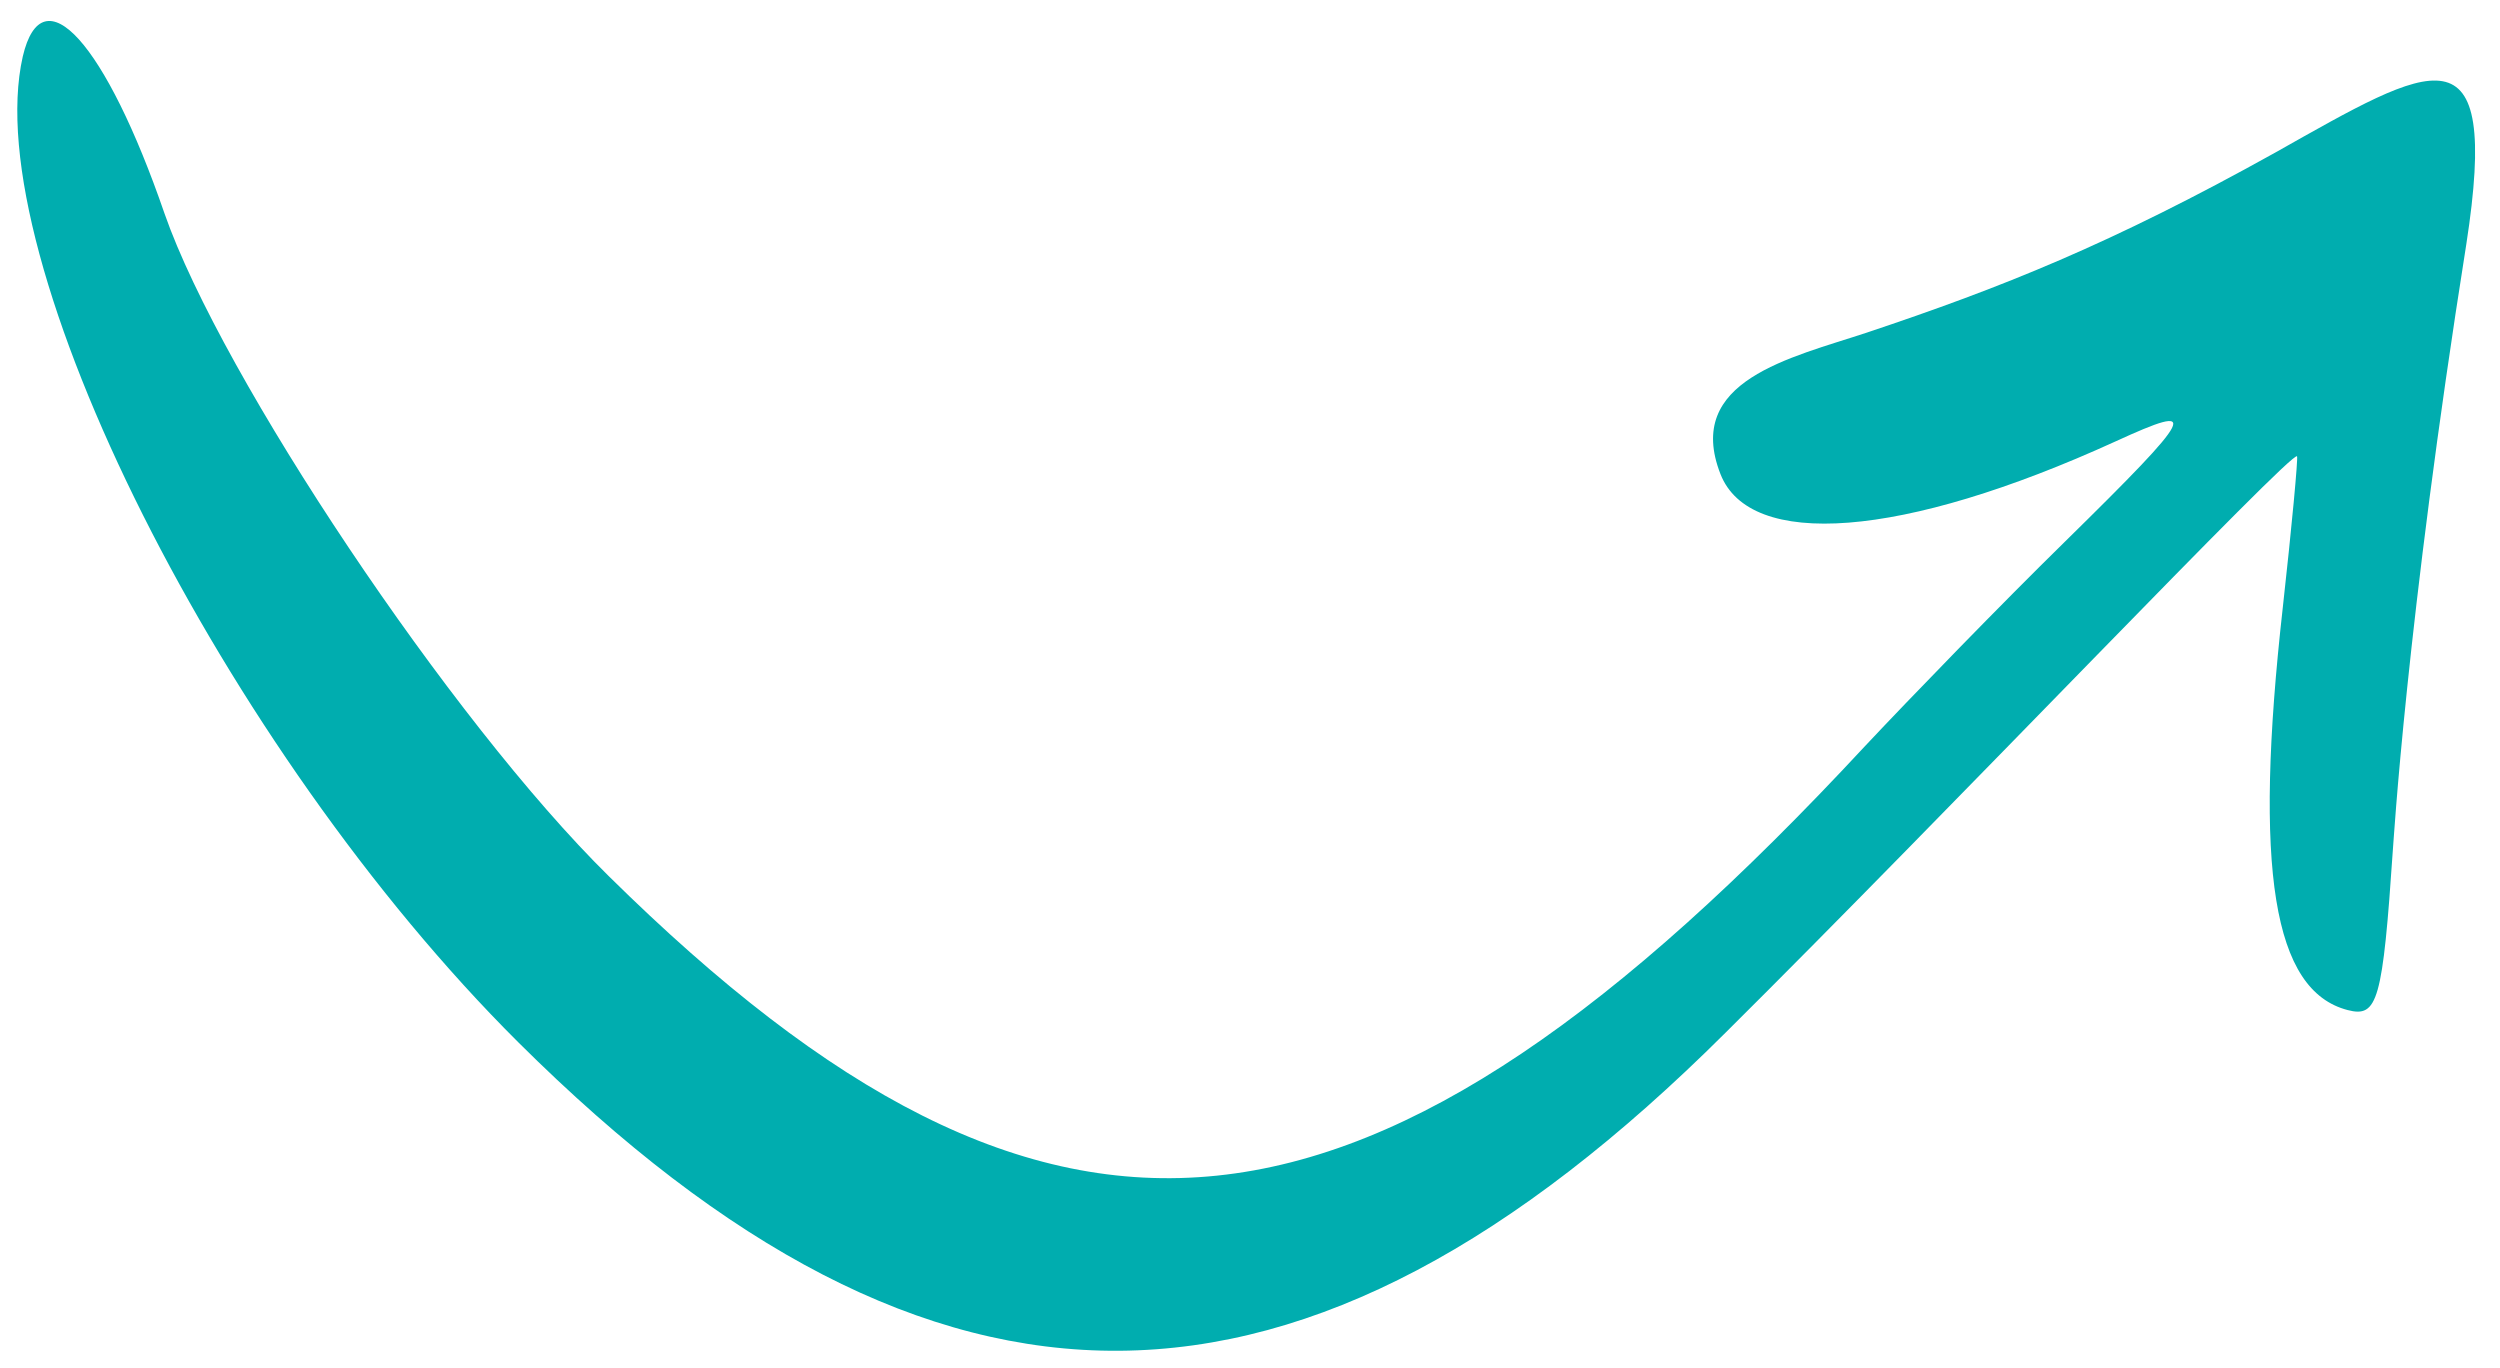
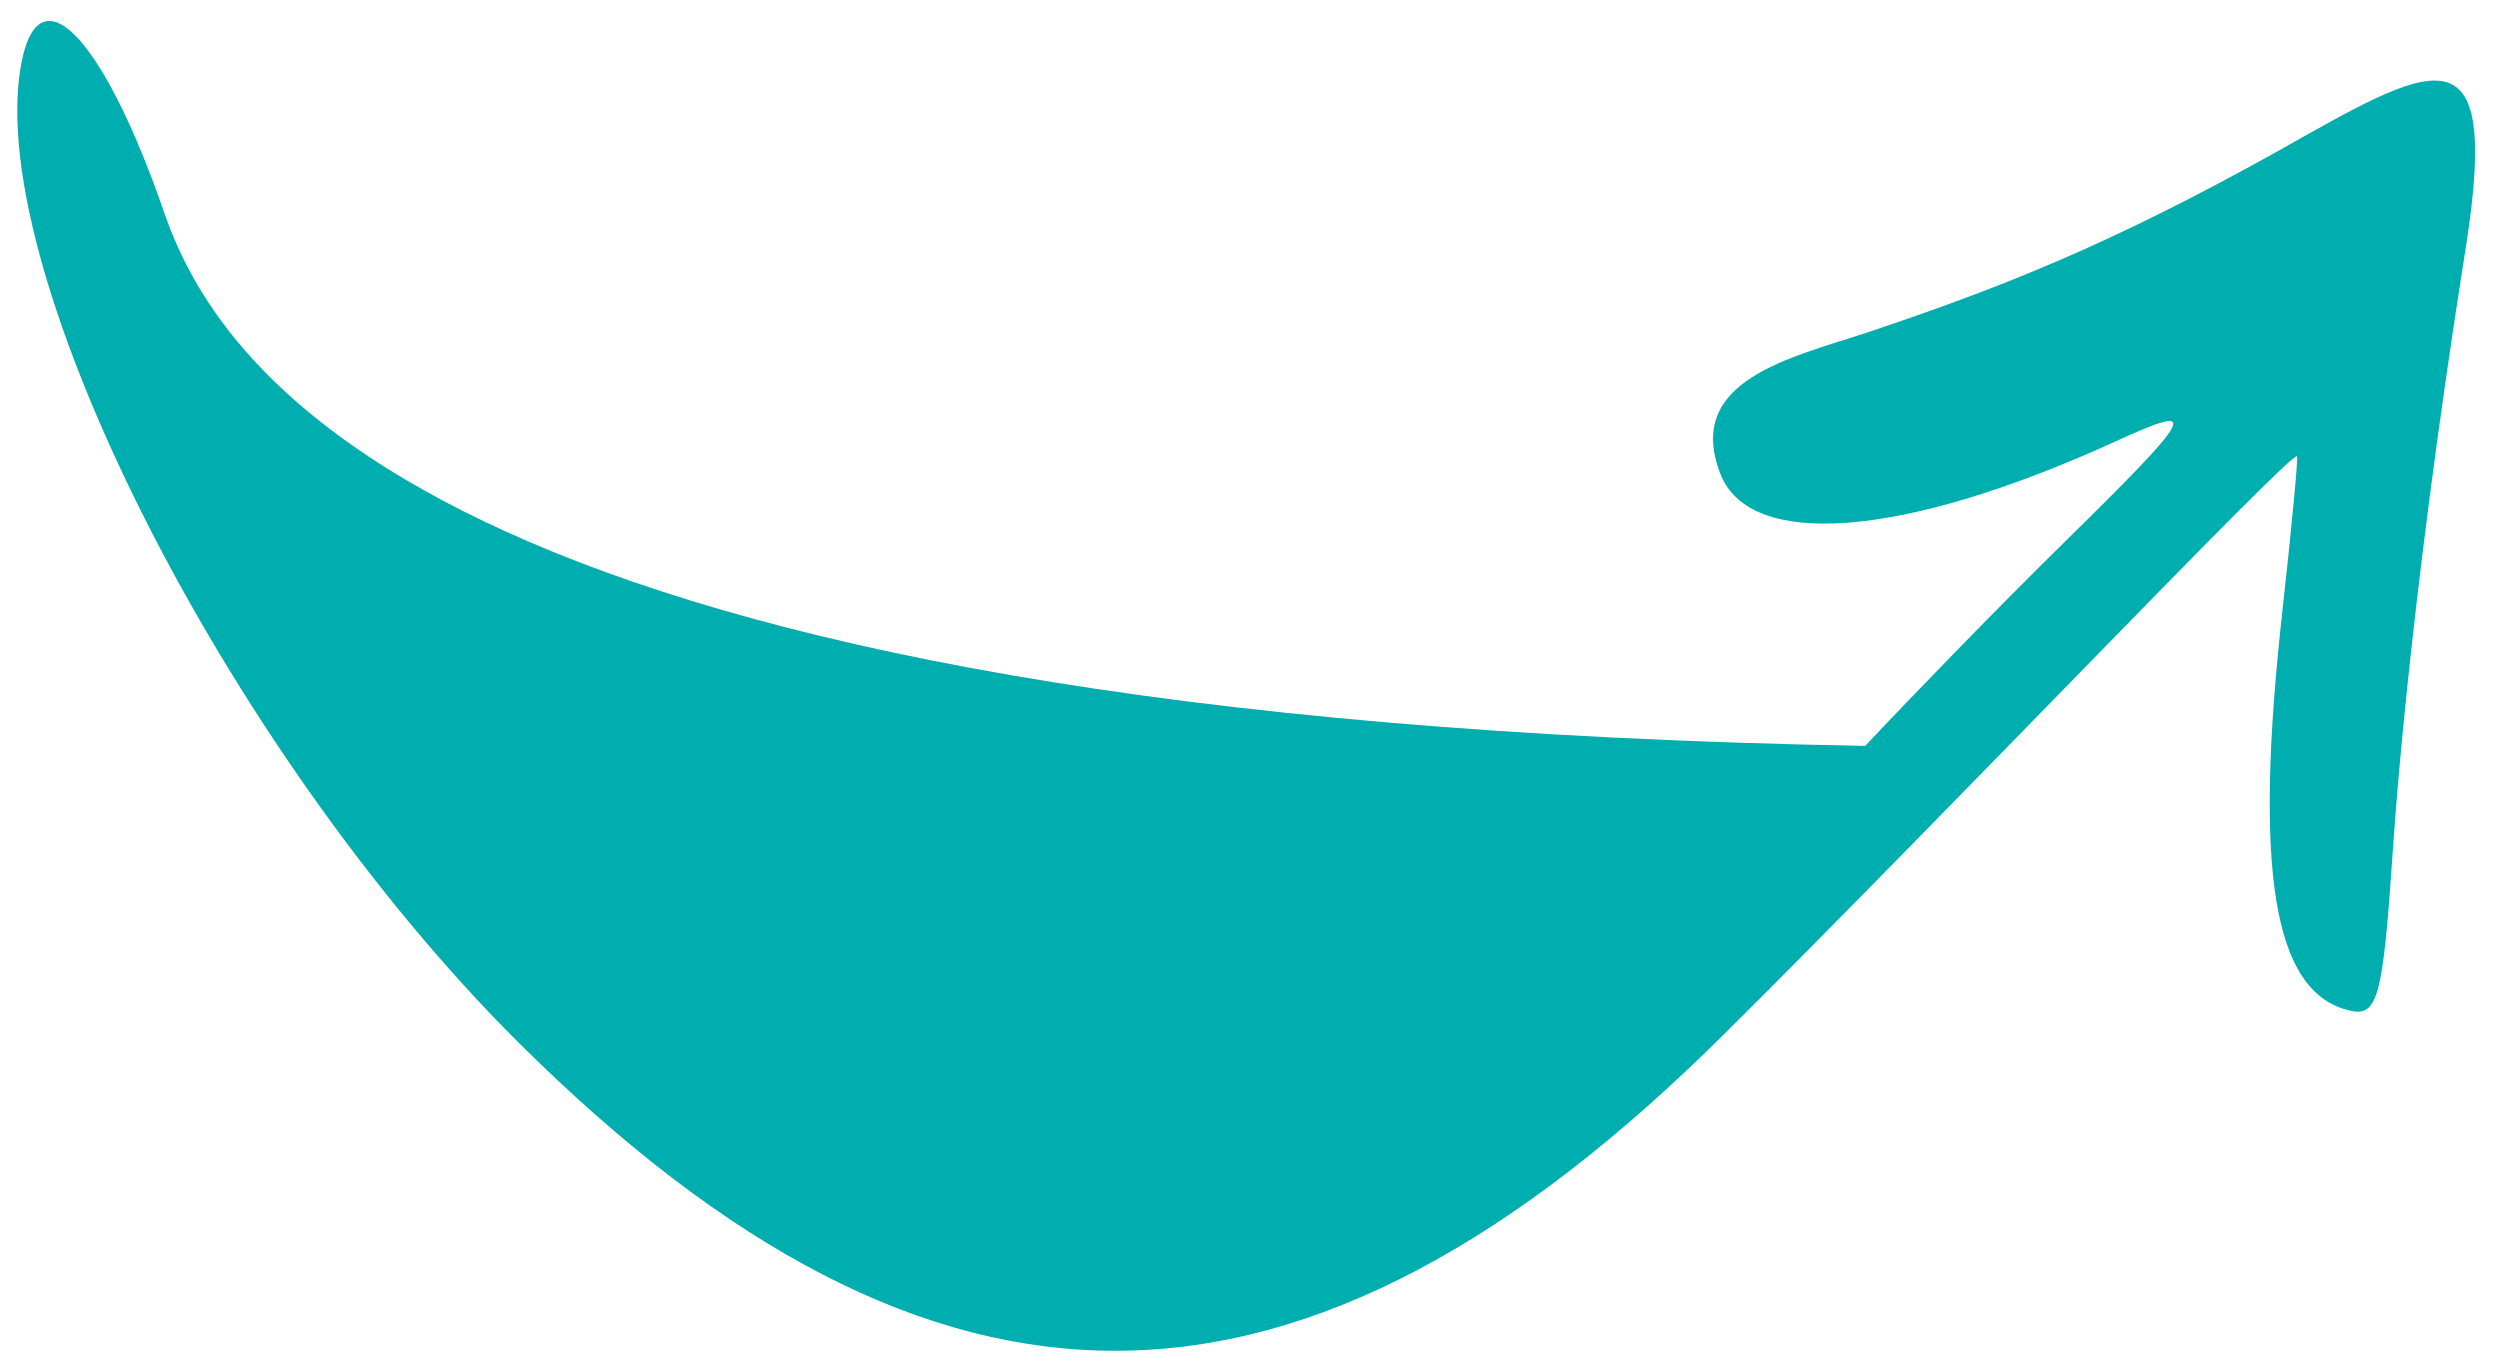
<svg xmlns="http://www.w3.org/2000/svg" width="95" height="52" viewBox="0 0 95 52" fill="none">
-   <path fill-rule="evenodd" clip-rule="evenodd" d="M0.865 2.149C-0.87 9.802 8.5 28.458 19.686 39.598C35.508 55.346 49.509 55.25 65.566 39.246C74.073 30.803 87.127 17.066 87.288 17.34C87.329 17.409 87.091 19.991 86.745 23.096C85.628 33.061 86.379 37.644 89.209 38.382C90.351 38.68 90.541 38.062 90.935 32.209C90.949 32.154 91.423 23.765 93.719 9.285C95.039 0.768 92.424 2.439 86.465 5.795C80.211 9.277 76.062 10.926 70.937 12.64C68.043 13.599 63.984 14.458 65.379 18.018C66.496 20.866 72.228 20.501 80.407 16.766C83.641 15.285 83.487 15.651 78.486 20.565C76.028 22.974 72.61 26.499 70.879 28.343C52.01 48.669 39.976 49.917 23.132 33.292C17.144 27.401 8.412 14.315 6.252 8.115C4.02 1.635 1.613 -1.055 0.865 2.149Z" fill="#00ADAF" />
+   <path fill-rule="evenodd" clip-rule="evenodd" d="M0.865 2.149C-0.87 9.802 8.5 28.458 19.686 39.598C35.508 55.346 49.509 55.25 65.566 39.246C74.073 30.803 87.127 17.066 87.288 17.34C87.329 17.409 87.091 19.991 86.745 23.096C85.628 33.061 86.379 37.644 89.209 38.382C90.351 38.68 90.541 38.062 90.935 32.209C90.949 32.154 91.423 23.765 93.719 9.285C95.039 0.768 92.424 2.439 86.465 5.795C80.211 9.277 76.062 10.926 70.937 12.64C68.043 13.599 63.984 14.458 65.379 18.018C66.496 20.866 72.228 20.501 80.407 16.766C83.641 15.285 83.487 15.651 78.486 20.565C76.028 22.974 72.61 26.499 70.879 28.343C17.144 27.401 8.412 14.315 6.252 8.115C4.02 1.635 1.613 -1.055 0.865 2.149Z" fill="#00ADAF" />
</svg>